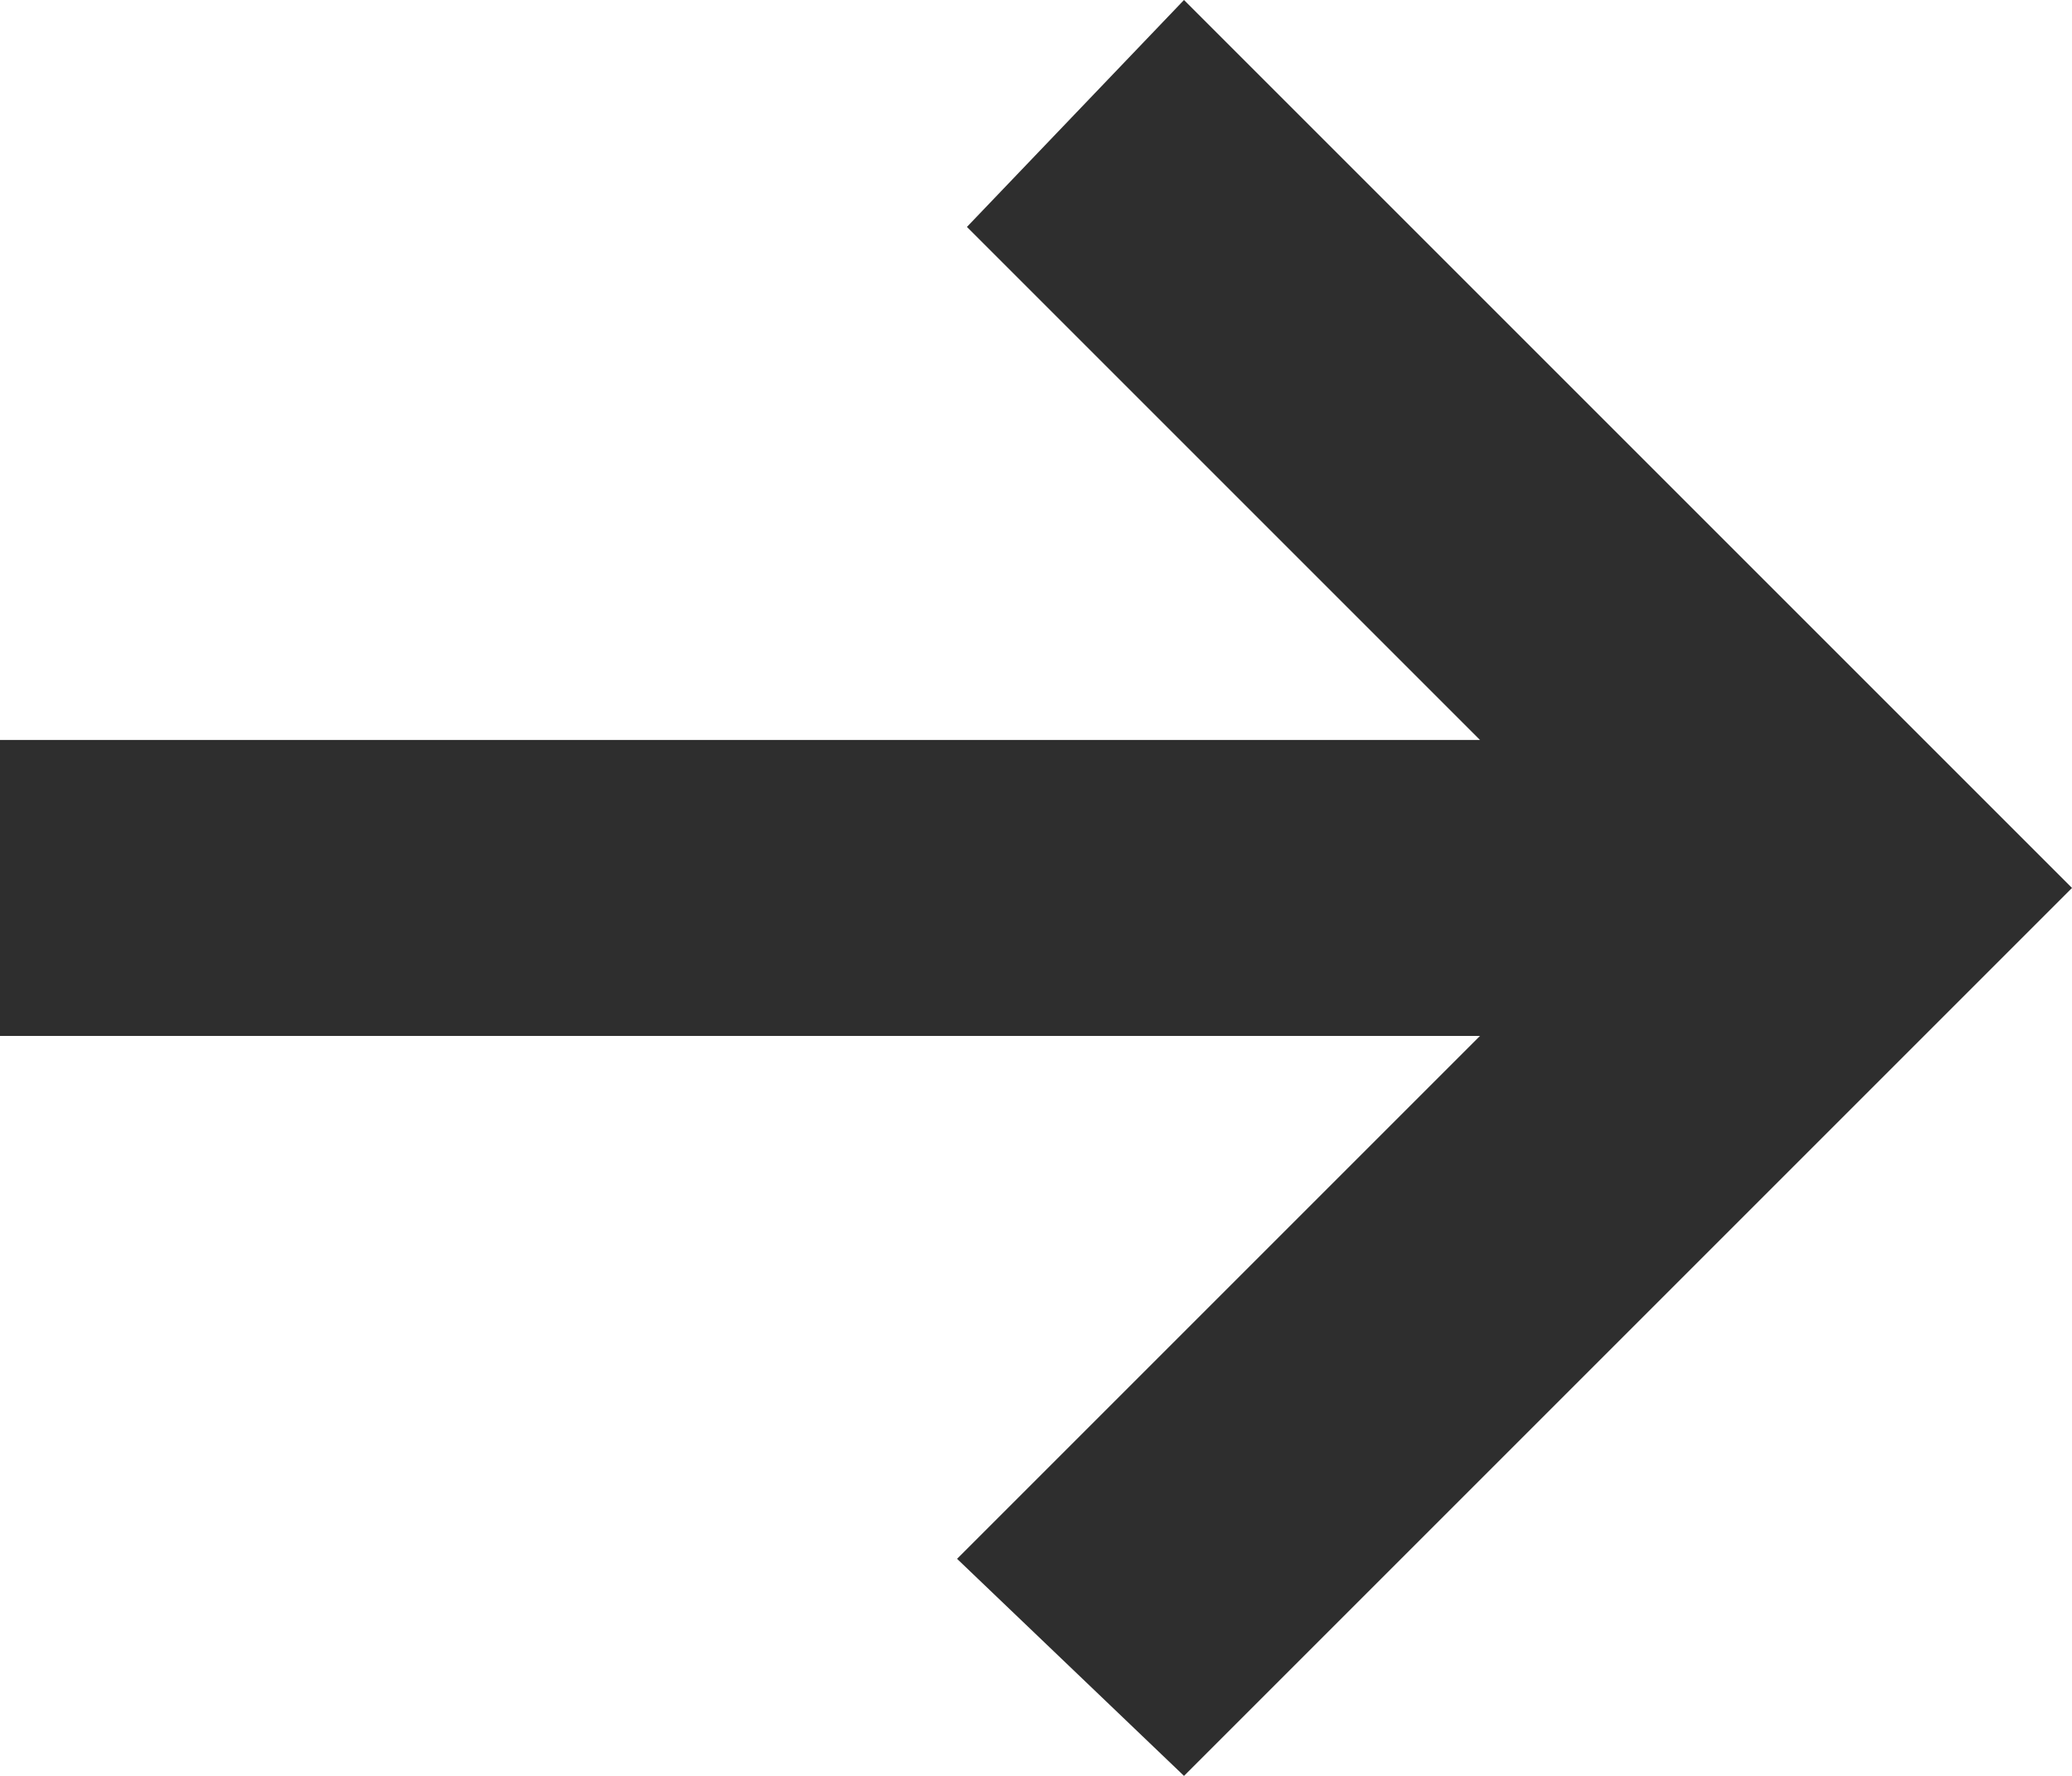
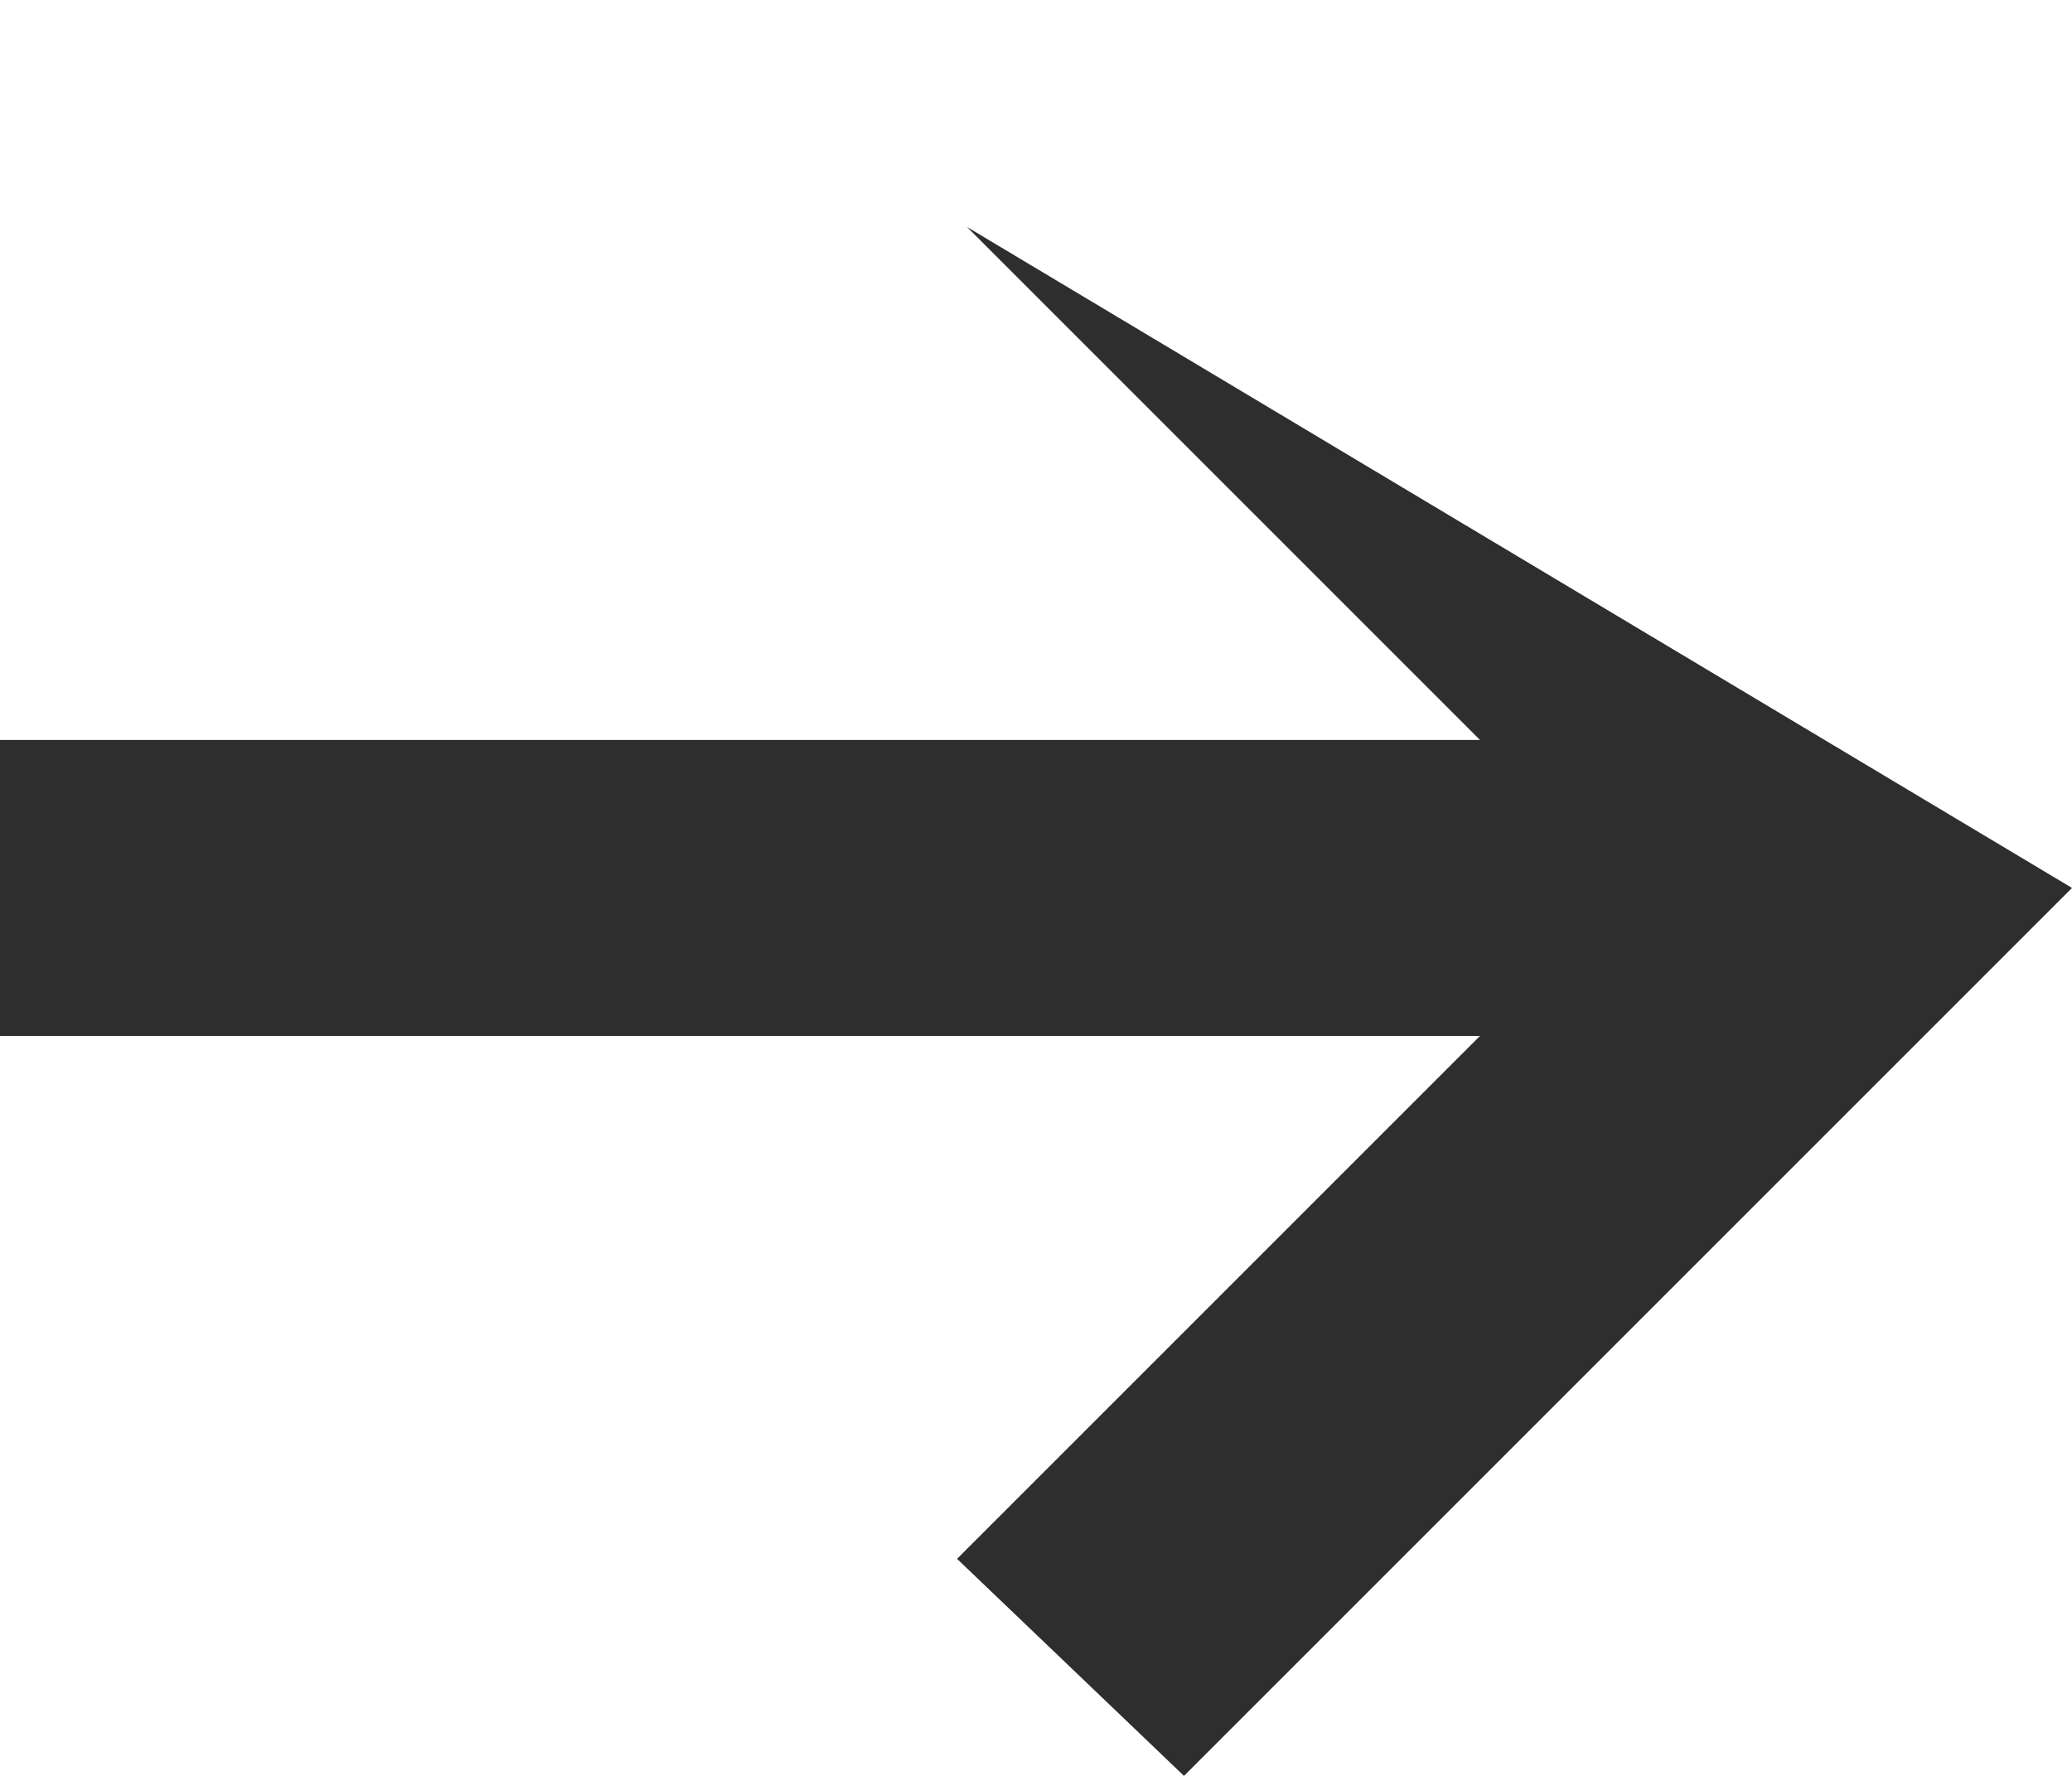
<svg xmlns="http://www.w3.org/2000/svg" version="1.1" id="Layer_1" x="0px" y="0px" viewBox="0 0 21 18" style="enable-background:new 0 0 21 18;" xml:space="preserve">
  <style type="text/css">
	.st0{fill:#2E2E2E;}
</style>
-   <path id="black_arrow" class="st0" d="M0,10.5h15l-5.3,5.3L12,18l9-9l-9-9L9.8,2.3L15,7.5H0L0,10.5z" />
+   <path id="black_arrow" class="st0" d="M0,10.5h15l-5.3,5.3L12,18l9-9L9.8,2.3L15,7.5H0L0,10.5z" />
</svg>